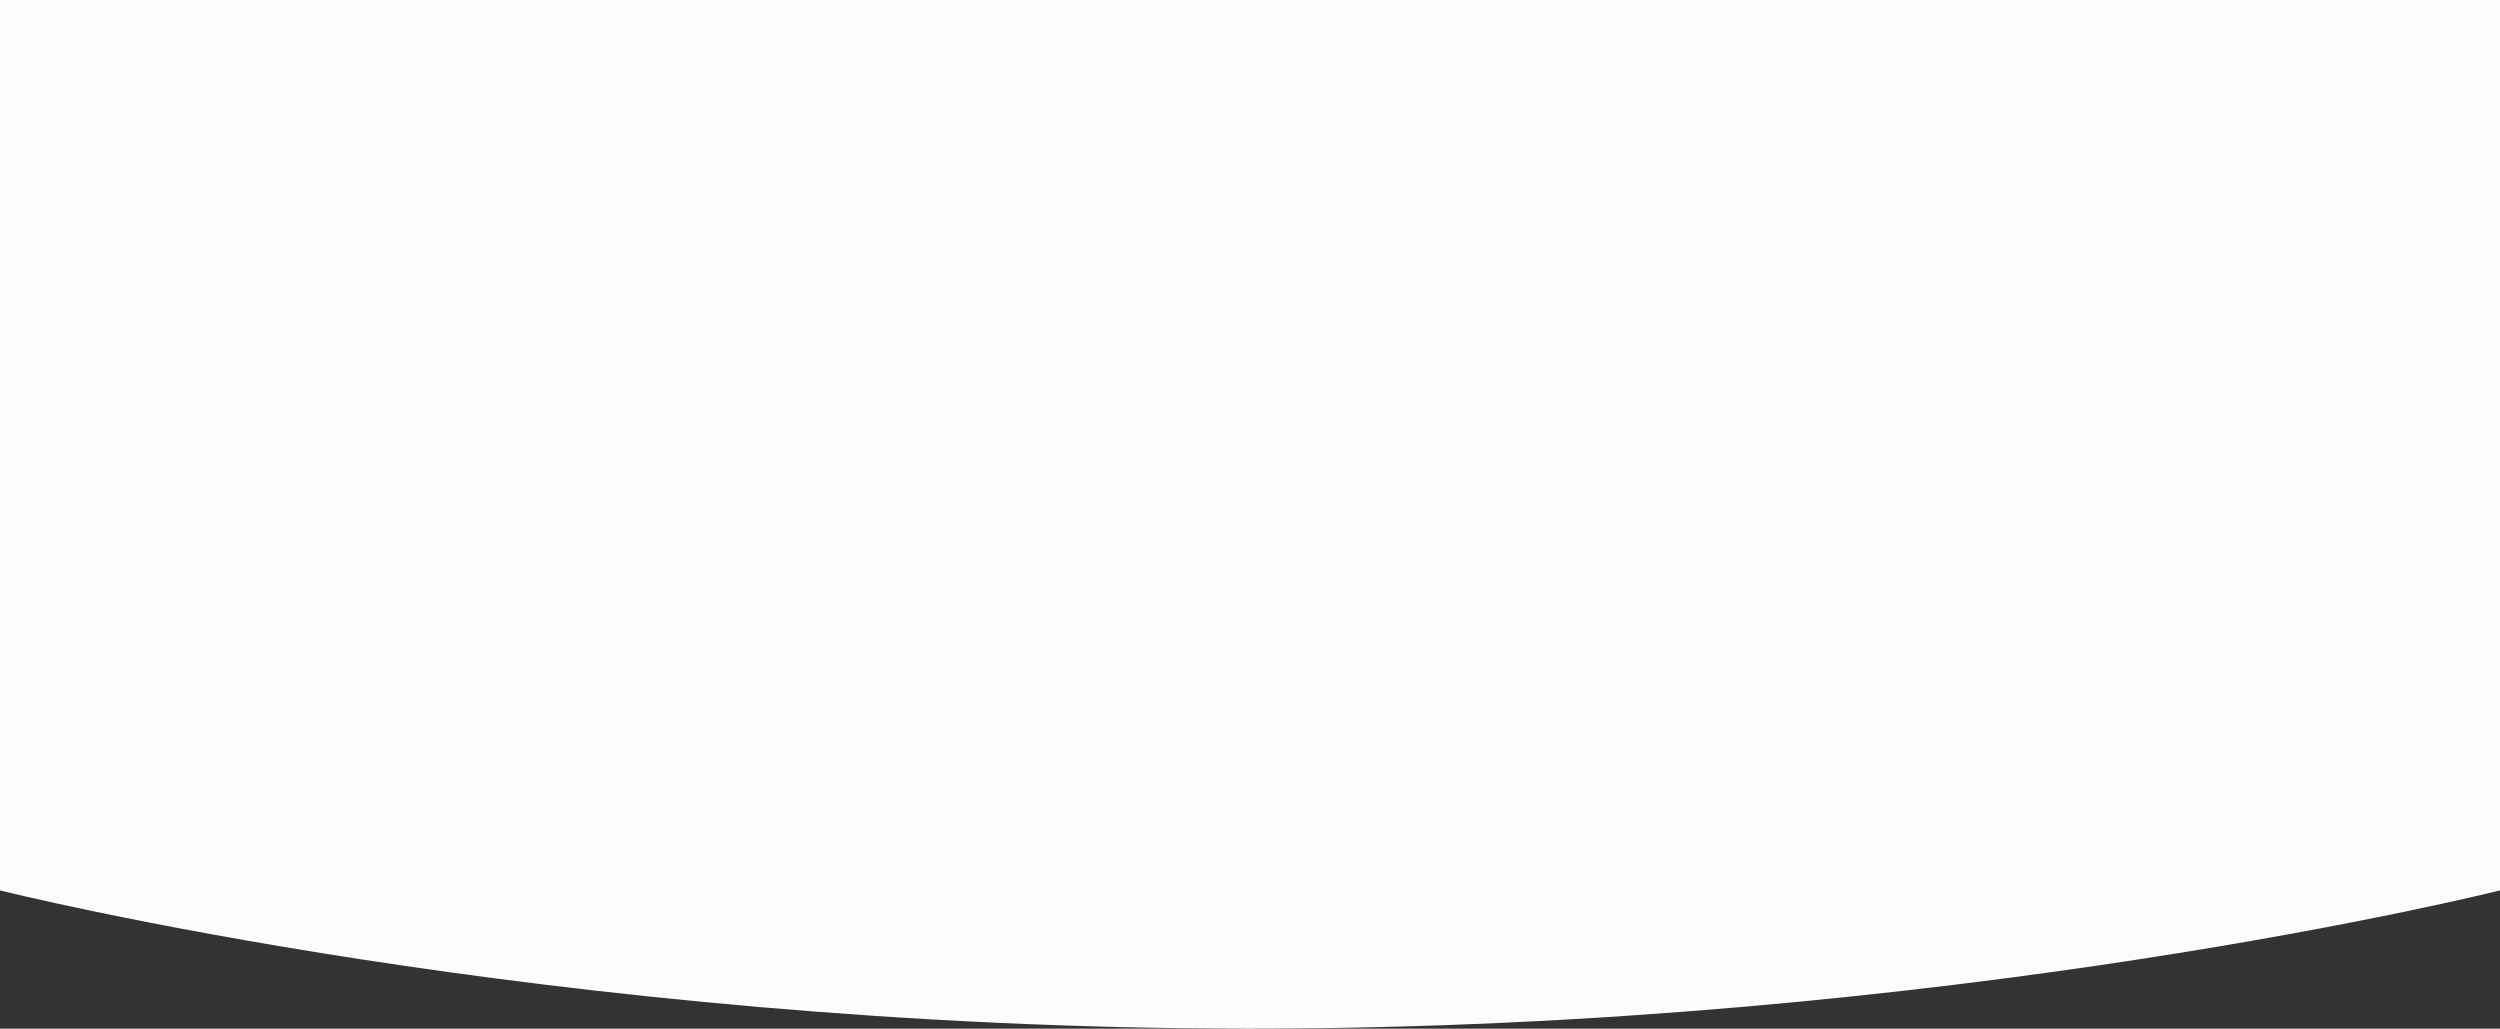
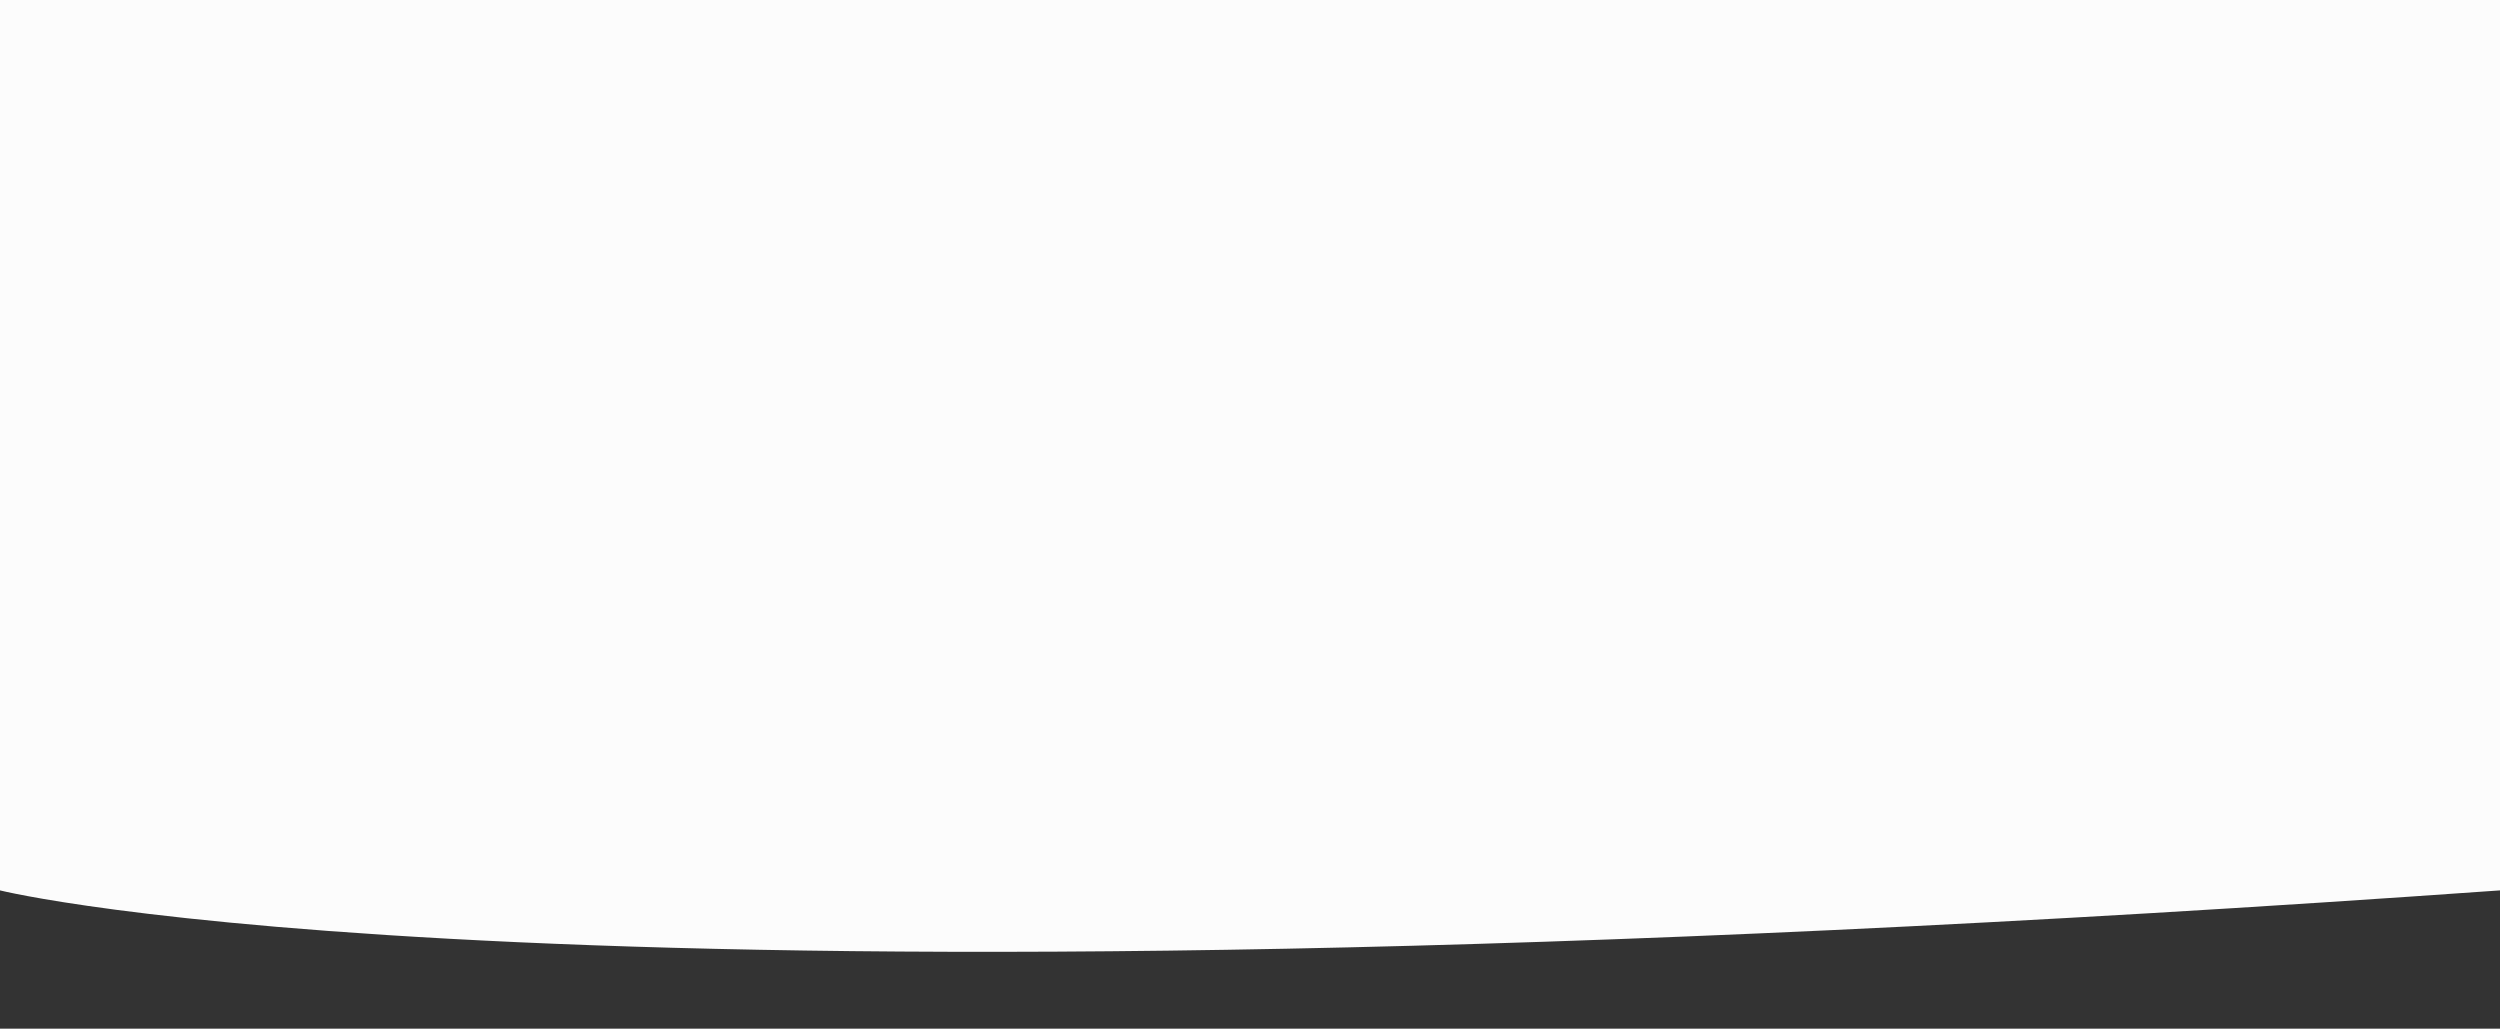
<svg xmlns="http://www.w3.org/2000/svg" width="1920" height="790" viewBox="0 0 1920 790" fill="none">
  <rect x="0" y="0" width="1920" height="790" fill="#333333" stroke="none" />
-   <path d="M0 0H1920V683.817C1920 683.817 1498 790 960 790C422 790 0 683.817 0 683.817V0Z" fill="#FCFCFC" />
+   <path d="M0 0H1920V683.817C422 790 0 683.817 0 683.817V0Z" fill="#FCFCFC" />
</svg>